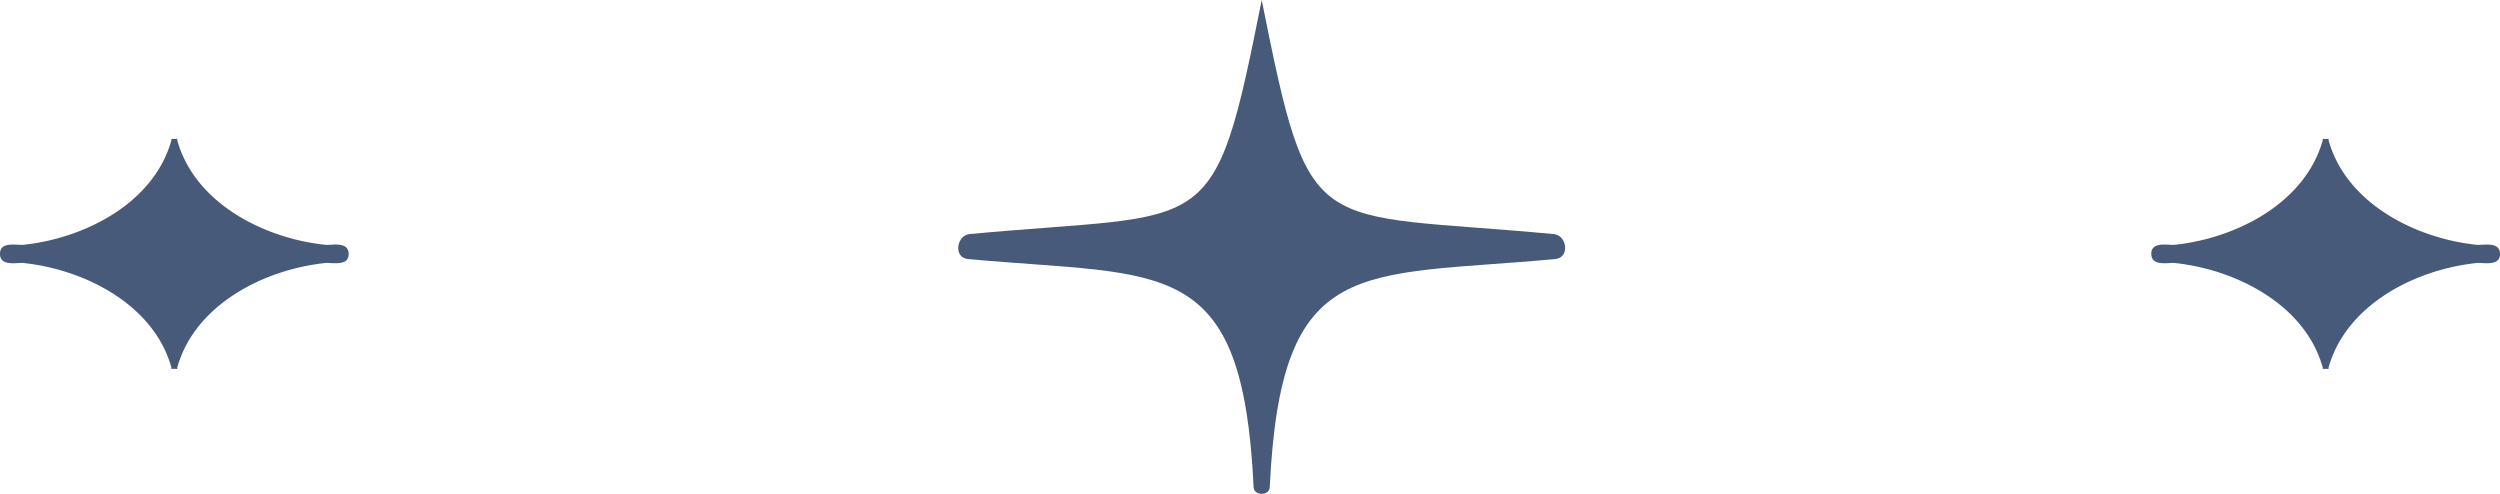
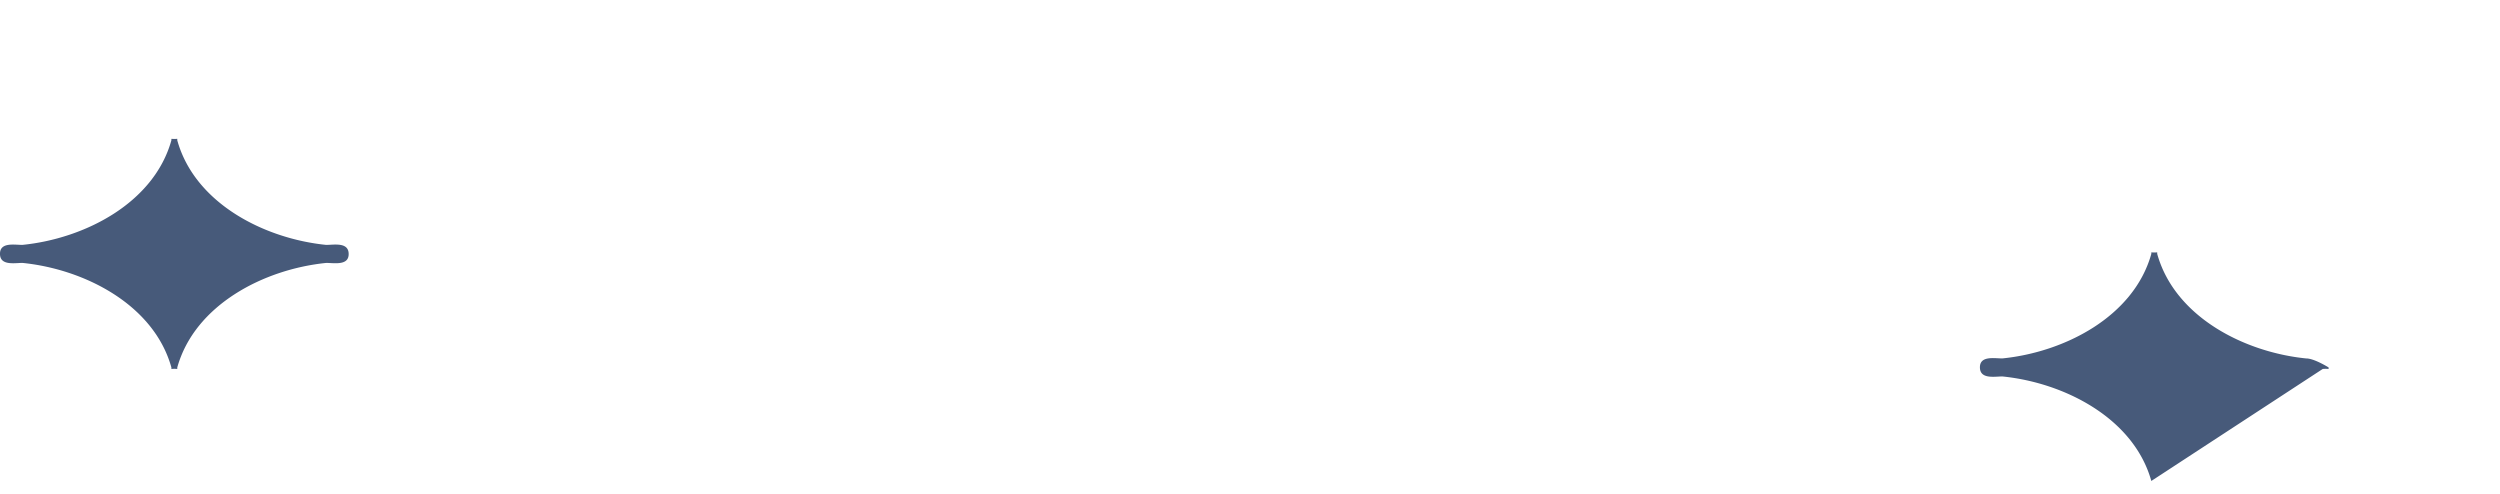
<svg xmlns="http://www.w3.org/2000/svg" width="163.536" height="32.305" viewBox="0 0 163.536 32.305">
  <g id="Group_83" data-name="Group 83" transform="translate(-888.634 -4290.944)">
-     <path id="Path_6274" data-name="Path 6274" d="M1293.211,4362.164c.042.555,1.013.556,1.053,0,.729-15.342,5.788-13.75,18.678-14.942.975-.09.774-1.576-.121-1.636-15.943-1.485-15.9.6-19.082-15.31-3.169,15.938-3.2,13.823-19.086,15.309-.875.057-1.113,1.552-.12,1.637,12.9,1.184,17.953-.383,18.678,14.942" transform="translate(-322.571 -39.332)" fill="#475a7a" />
-     <path id="Path_6275" data-name="Path 6275" d="M1363.859,4354.495a1.954,1.954,0,0,1,.385,0v-.1c1.151-4.11,5.686-6.43,9.746-6.837.522,0,1.474.191,1.466-.59s-.942-.592-1.466-.589c-4.059-.407-8.6-2.726-9.746-6.839v-.1a2.418,2.418,0,0,1-.385,0v.1c-1.151,4.113-5.686,6.431-9.747,6.838-.523,0-1.472-.191-1.465.589s.941.594,1.465.59c4.06.407,8.6,2.726,9.747,6.837Z" transform="translate(-323.286 -39.415)" fill="#475a7a" />
+     <path id="Path_6275" data-name="Path 6275" d="M1363.859,4354.495a1.954,1.954,0,0,1,.385,0v-.1s-.942-.592-1.466-.589c-4.059-.407-8.6-2.726-9.746-6.839v-.1a2.418,2.418,0,0,1-.385,0v.1c-1.151,4.113-5.686,6.431-9.747,6.838-.523,0-1.472-.191-1.465.589s.941.594,1.465.59c4.06.407,8.6,2.726,9.747,6.837Z" transform="translate(-323.286 -39.415)" fill="#475a7a" />
    <path id="Path_6276" data-name="Path 6276" d="M1221.841,4354.495a1.956,1.956,0,0,1,.385,0v-.1c1.151-4.11,5.686-6.43,9.746-6.837.522,0,1.474.191,1.466-.59s-.942-.592-1.466-.589c-4.059-.407-8.6-2.726-9.746-6.839v-.1a2.419,2.419,0,0,1-.385,0v.1c-1.149,4.113-5.686,6.431-9.747,6.838-.523,0-1.47-.191-1.465.589s.941.594,1.466.59c4.059.407,8.6,2.726,9.746,6.837Z" transform="translate(-321.996 -39.415)" fill="#475a7a" />
  </g>
</svg>